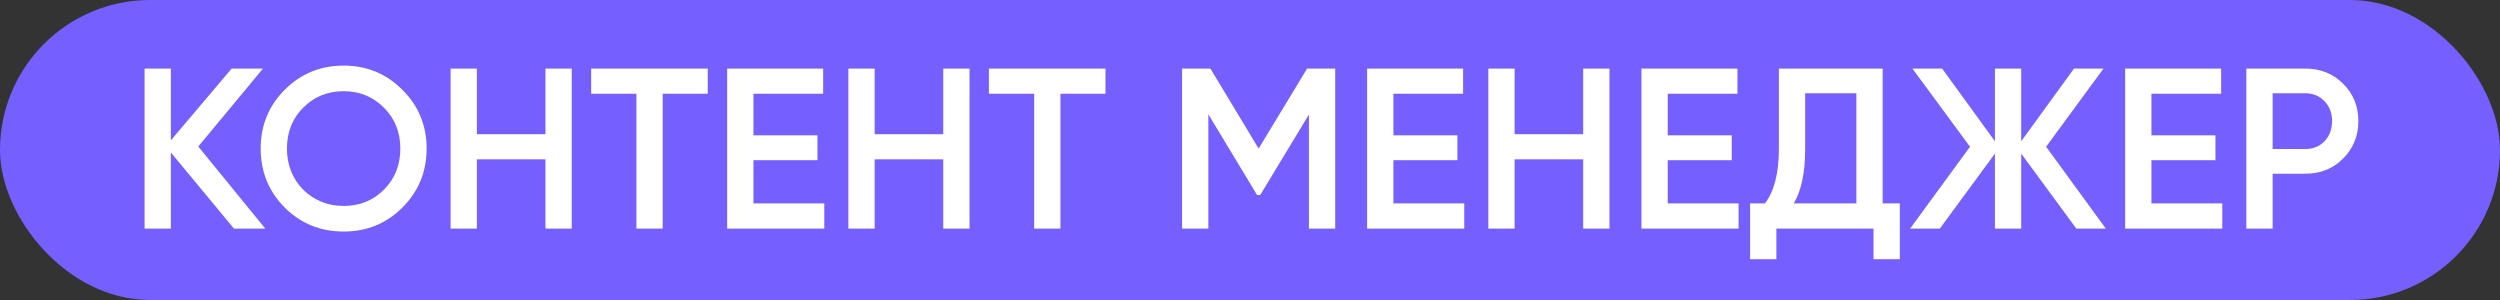
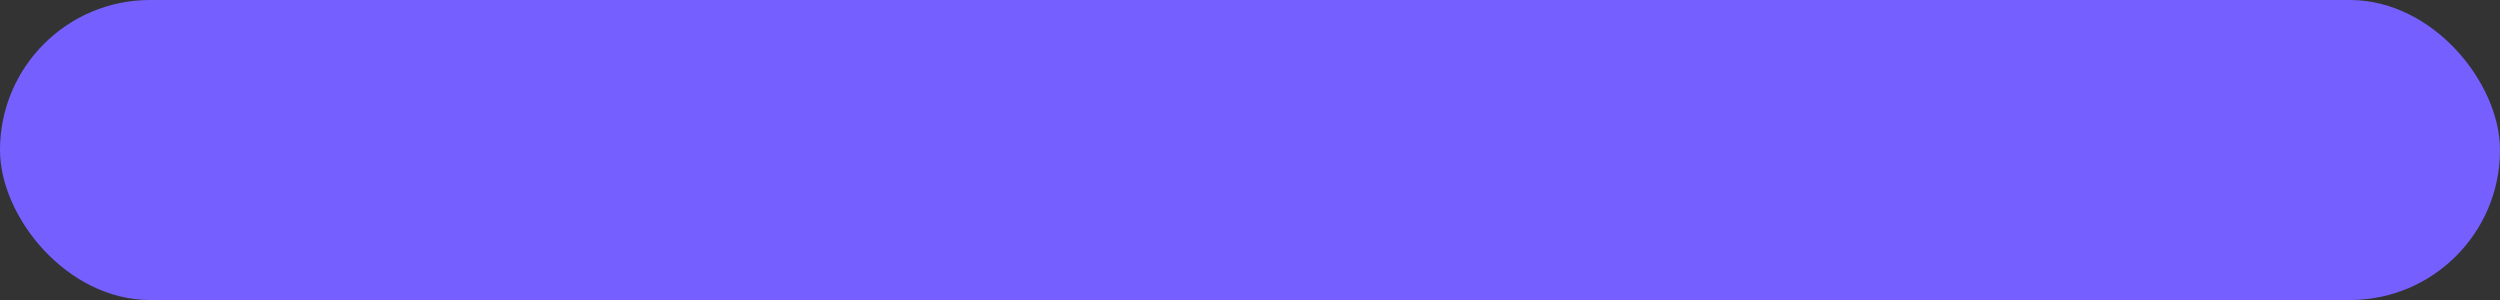
<svg xmlns="http://www.w3.org/2000/svg" width="175" height="21" viewBox="0 0 175 21" fill="none">
  <rect x="0" y="0" width="175" height="21" fill="#333333" stroke="none" />
  <rect width="175" height="21" rx="10.5" fill="#755FFF" />
-   <path d="M13.88 10.256L18.568 16H16.376L11.96 10.672V16H10.12V4.8H11.96V9.824L16.216 4.8H18.408L13.88 10.256ZM28.168 14.528C27.047 15.648 25.677 16.208 24.055 16.208C22.434 16.208 21.058 15.648 19.927 14.528C18.808 13.397 18.247 12.021 18.247 10.4C18.247 8.779 18.808 7.408 19.927 6.288C21.058 5.157 22.434 4.592 24.055 4.592C25.677 4.592 27.047 5.157 28.168 6.288C29.298 7.408 29.863 8.779 29.863 10.4C29.863 12.021 29.298 13.397 28.168 14.528ZM21.224 13.28C22.002 14.037 22.946 14.416 24.055 14.416C25.175 14.416 26.114 14.037 26.872 13.28C27.64 12.512 28.023 11.552 28.023 10.4C28.023 9.248 27.64 8.293 26.872 7.536C26.114 6.768 25.175 6.384 24.055 6.384C22.936 6.384 21.991 6.768 21.224 7.536C20.466 8.293 20.087 9.248 20.087 10.4C20.087 11.541 20.466 12.501 21.224 13.28ZM38.182 9.392V4.8H40.022V16H38.182V11.152H33.382V16H31.542V4.8H33.382V9.392H38.182ZM41.381 4.8H49.541V6.56H46.389V16H44.549V6.56H41.381V4.8ZM52.741 11.216V14.24H57.701V16H50.901V4.8H57.621V6.56H52.741V9.472H57.221V11.216H52.741ZM66.026 9.392V4.8H67.866V16H66.026V11.152H61.226V16H59.386V4.8H61.226V9.392H66.026ZM69.224 4.8H77.384V6.56H74.232V16H72.392V6.56H69.224V4.8ZM91.497 4.8H93.465V16H91.625V8.016L88.217 13.648H87.993L84.585 8V16H82.745V4.8H84.729L88.105 10.4L91.497 4.8ZM97.538 11.216V14.24H102.498V16H95.698V4.8H102.418V6.56H97.538V9.472H102.018V11.216H97.538ZM110.823 9.392V4.8H112.663V16H110.823V11.152H106.023V16H104.183V4.8H106.023V9.392H110.823ZM116.741 11.216V14.24H121.701V16H114.901V4.8H121.621V6.56H116.741V9.472H121.221V11.216H116.741ZM131.786 4.8V14.24H132.986V18.144H131.146V16H124.346V18.144H122.506V14.24H123.546C124.196 13.397 124.522 12.112 124.522 10.384V4.8H131.786ZM125.562 14.24H129.946V6.528H126.362V10.416C126.362 12.08 126.095 13.355 125.562 14.24ZM143.229 10.272L147.405 16H145.341L141.485 10.752V16H139.645V10.752L135.789 16H133.709L137.901 10.272L133.869 4.8H135.949L139.645 9.888V4.8H141.485V9.888L145.181 4.8H147.245L143.229 10.272ZM150.601 11.216V14.24H155.561V16H148.761V4.8H155.481V6.56H150.601V9.472H155.081V11.216H150.601ZM157.245 4.8H161.373C162.429 4.8 163.309 5.152 164.013 5.856C164.728 6.56 165.085 7.435 165.085 8.48C165.085 9.515 164.728 10.389 164.013 11.104C163.309 11.808 162.429 12.16 161.373 12.16H159.085V16H157.245V4.8ZM159.085 10.432H161.373C161.917 10.432 162.365 10.251 162.717 9.888C163.069 9.515 163.245 9.045 163.245 8.48C163.245 7.915 163.069 7.451 162.717 7.088C162.365 6.715 161.917 6.528 161.373 6.528H159.085V10.432Z" fill="white" />
</svg>